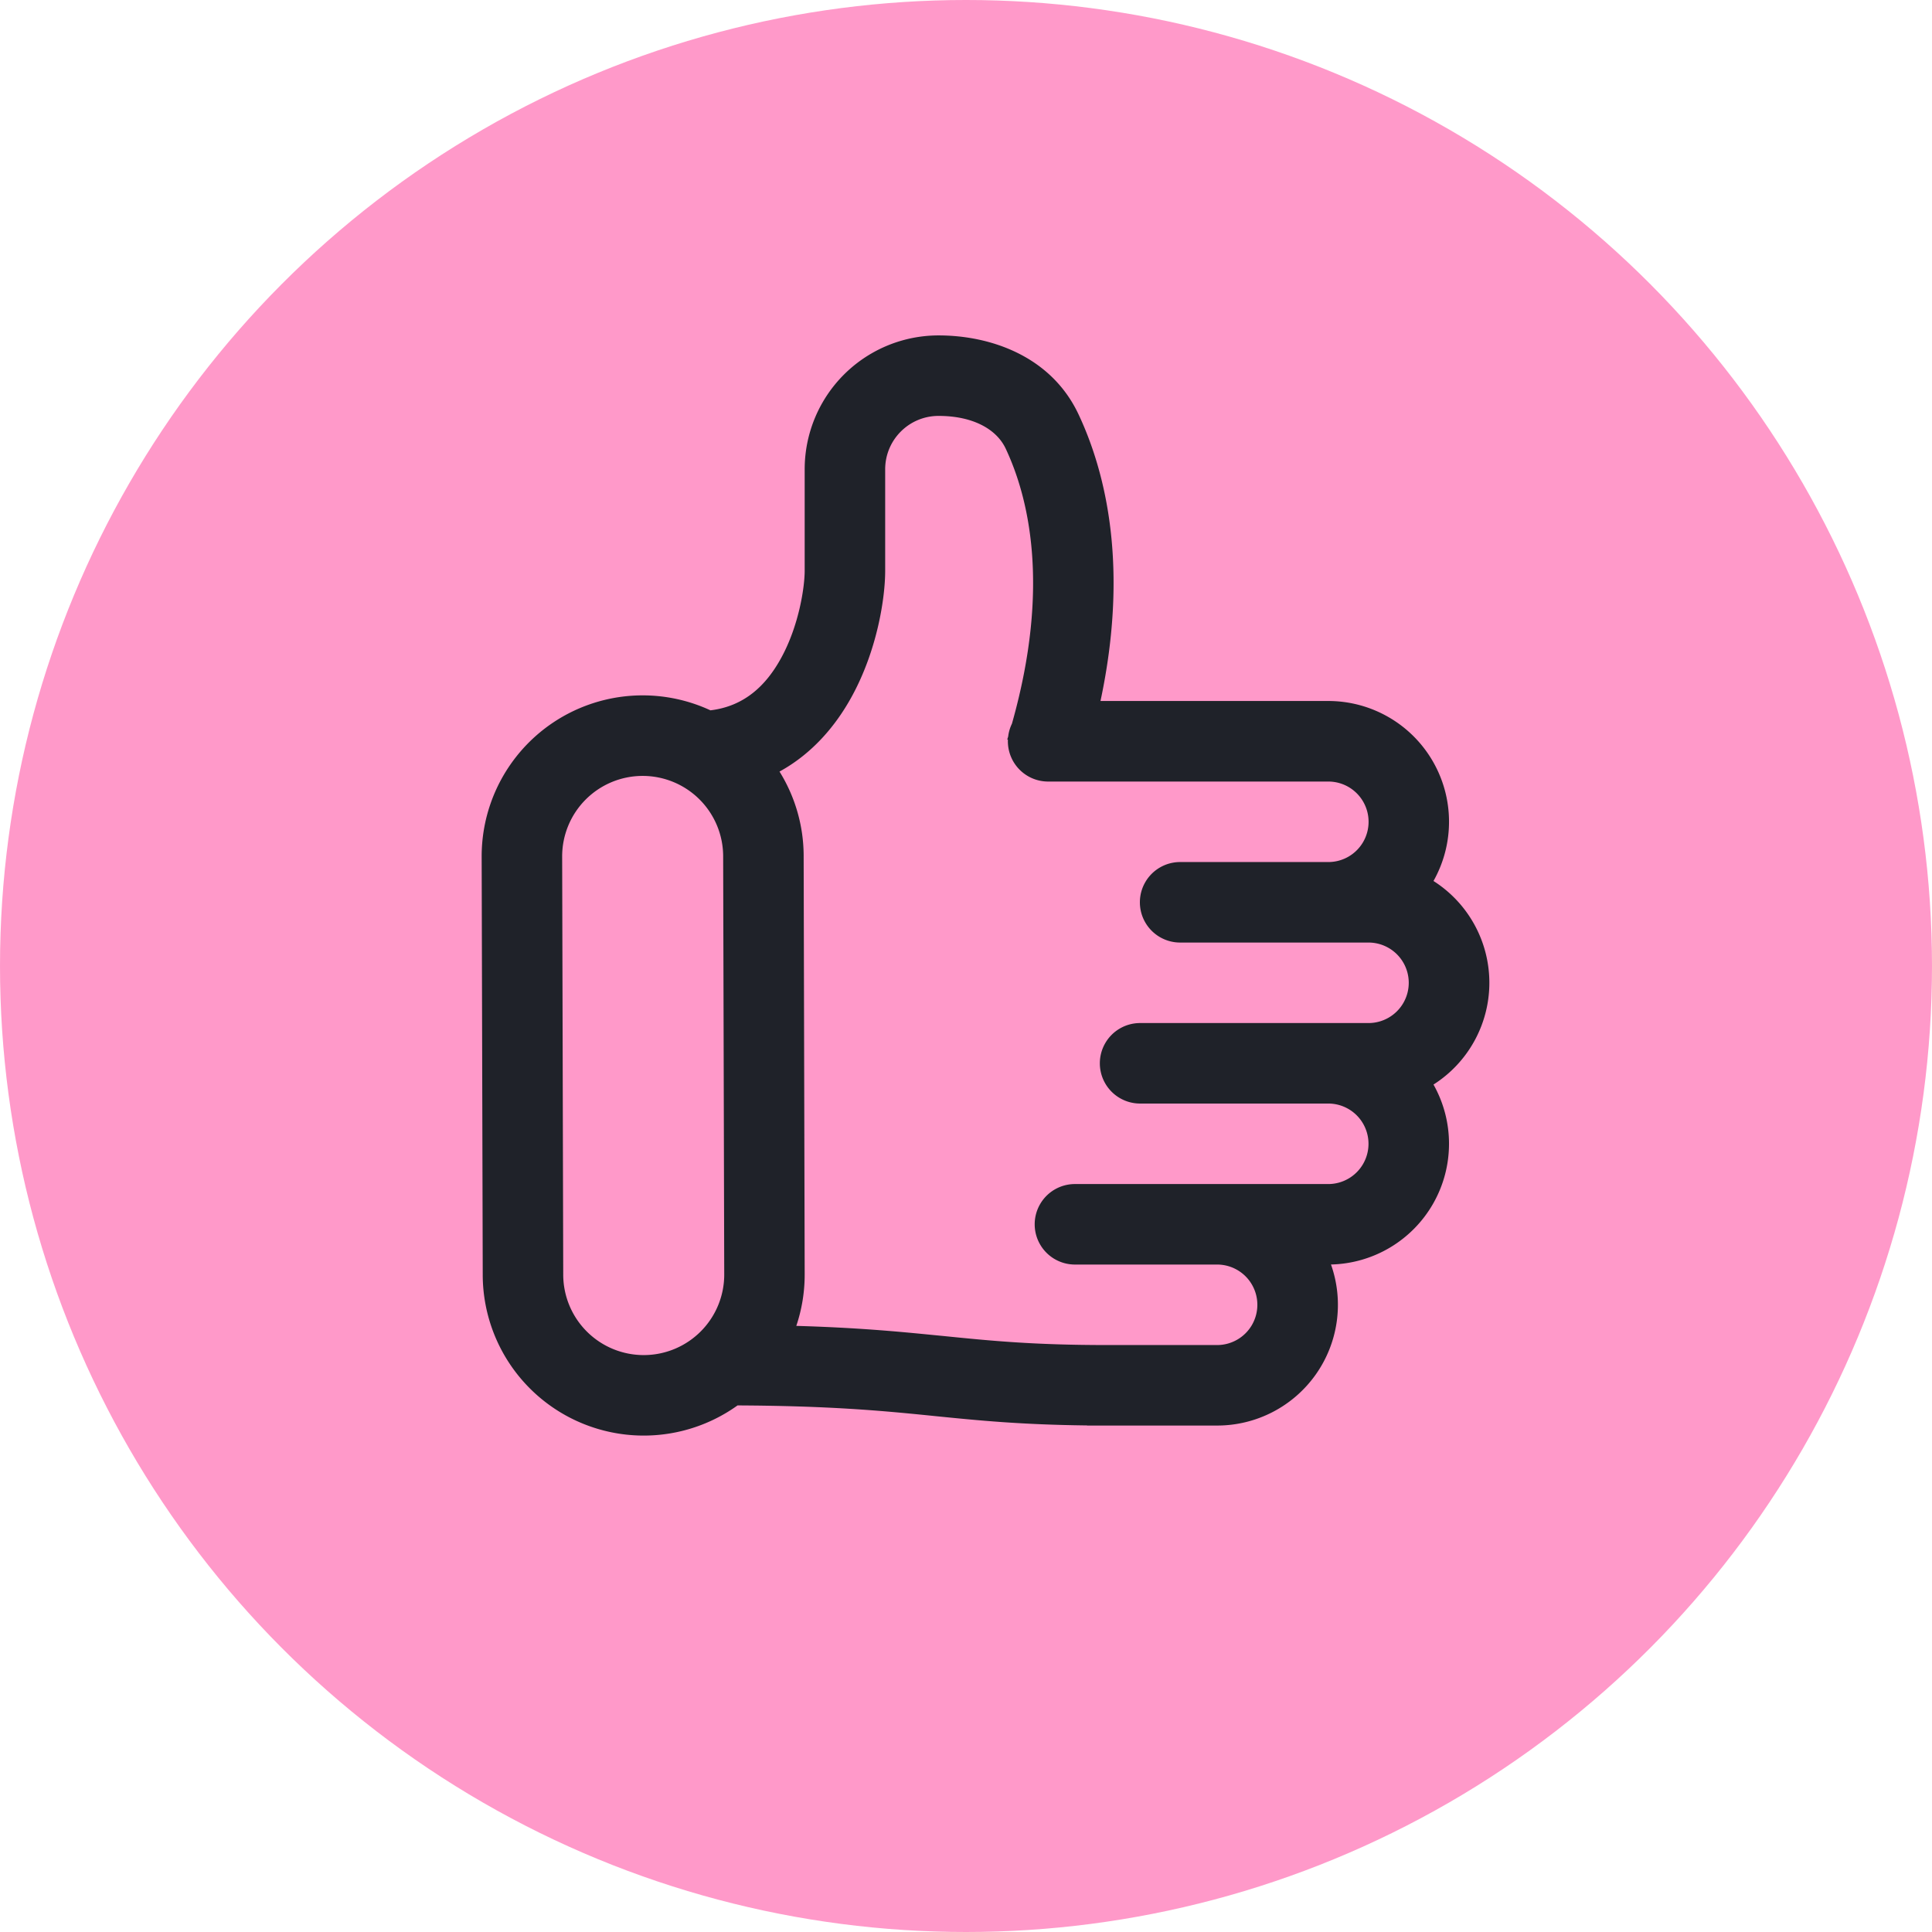
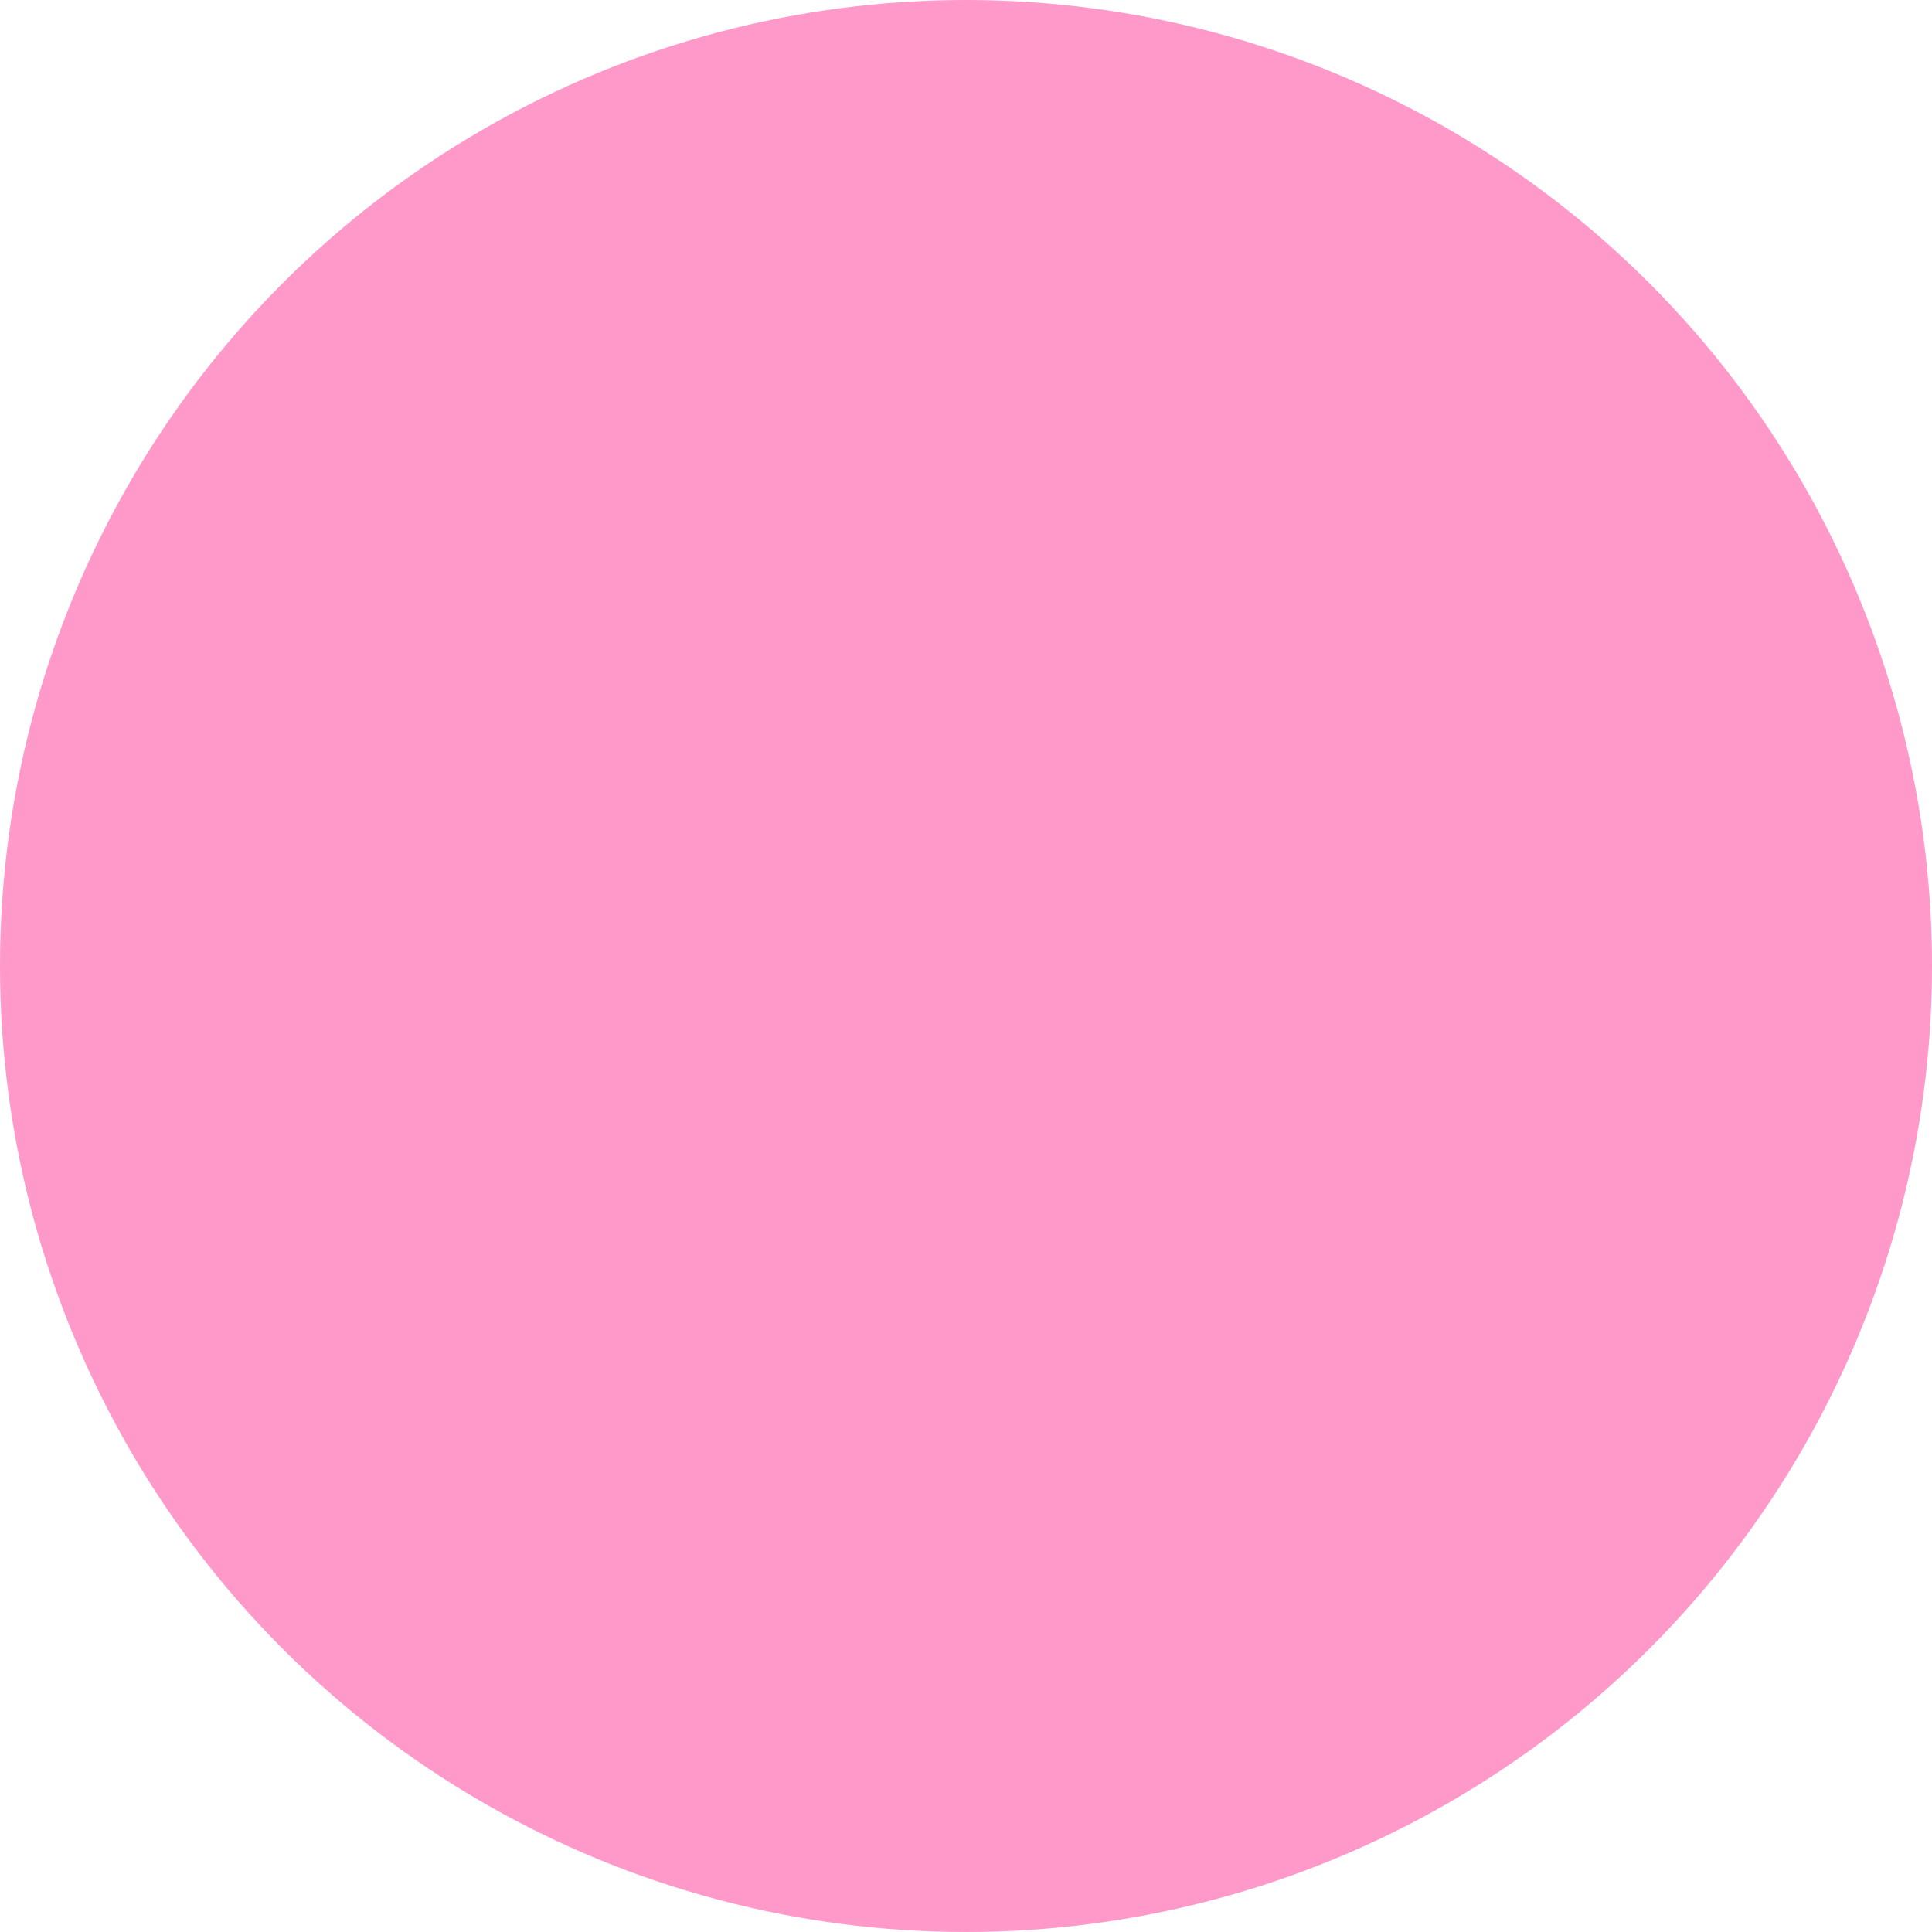
<svg xmlns="http://www.w3.org/2000/svg" width="36" height="36" fill="none">
  <circle cx="18" cy="18" r="18" fill="#ff3494" fill-opacity=".5" />
-   <path fill-rule="evenodd" clip-rule="evenodd" d="M17.49 6.25a2.495 2.495 0 0 0-2.496 2.495V10.635c0 .302-.104 1.015-.438 1.625-.283.517-.688.9-1.318.976a3 3 0 0 0-4.263 2.73l.02 7.791a3 3 0 0 0 4.748 2.431c1.69.008 2.646.095 3.526.183l.156.016c.807.081 1.595.16 2.832.174v.002h2.423a2.25 2.25 0 0 0 2.121-3.001 2.25 2.25 0 0 0 1.91-3.353 2.248 2.248 0 0 0 0-3.793 2.25 2.25 0 0 0-1.961-3.354h-4.244c.531-2.49.103-4.254-.41-5.343-.513-1.089-1.648-1.469-2.607-1.469Zm4.081 17.313h1.108a.75.75 0 0 1 0 1.5h-2.054c-1.379 0-2.18-.081-3.051-.169l-.156-.015c-.703-.07-1.463-.141-2.58-.173.102-.303.157-.627.156-.963l-.019-7.793a2.985 2.985 0 0 0-.45-1.573c.616-.337 1.053-.861 1.346-1.397.477-.87.623-1.84.623-2.345v-1.89c0-.55.445-.995.995-.995.642 0 1.08.248 1.25.608.412.875.85 2.537.117 5.127a.747.747 0 0 0-.07.238l-.017.056.012.004a.75.75 0 0 0 .75.78h5.219a.75.75 0 0 1 .003 1.5H21.99a.75.75 0 1 0 0 1.5h3.51a.75.75 0 0 1 0 1.5h-4.256a.75.75 0 0 0 0 1.5H24.75a.75.75 0 0 1 0 1.5h-4.72a.75.75 0 0 0 0 1.5h1.541Zm-9.596-9.105a1.5 1.5 0 0 0-1.5 1.503l.02 7.793a1.5 1.5 0 0 0 3-.008l-.02-7.792a1.5 1.5 0 0 0-1.5-1.496Z" fill="#1F2229" />
</svg>